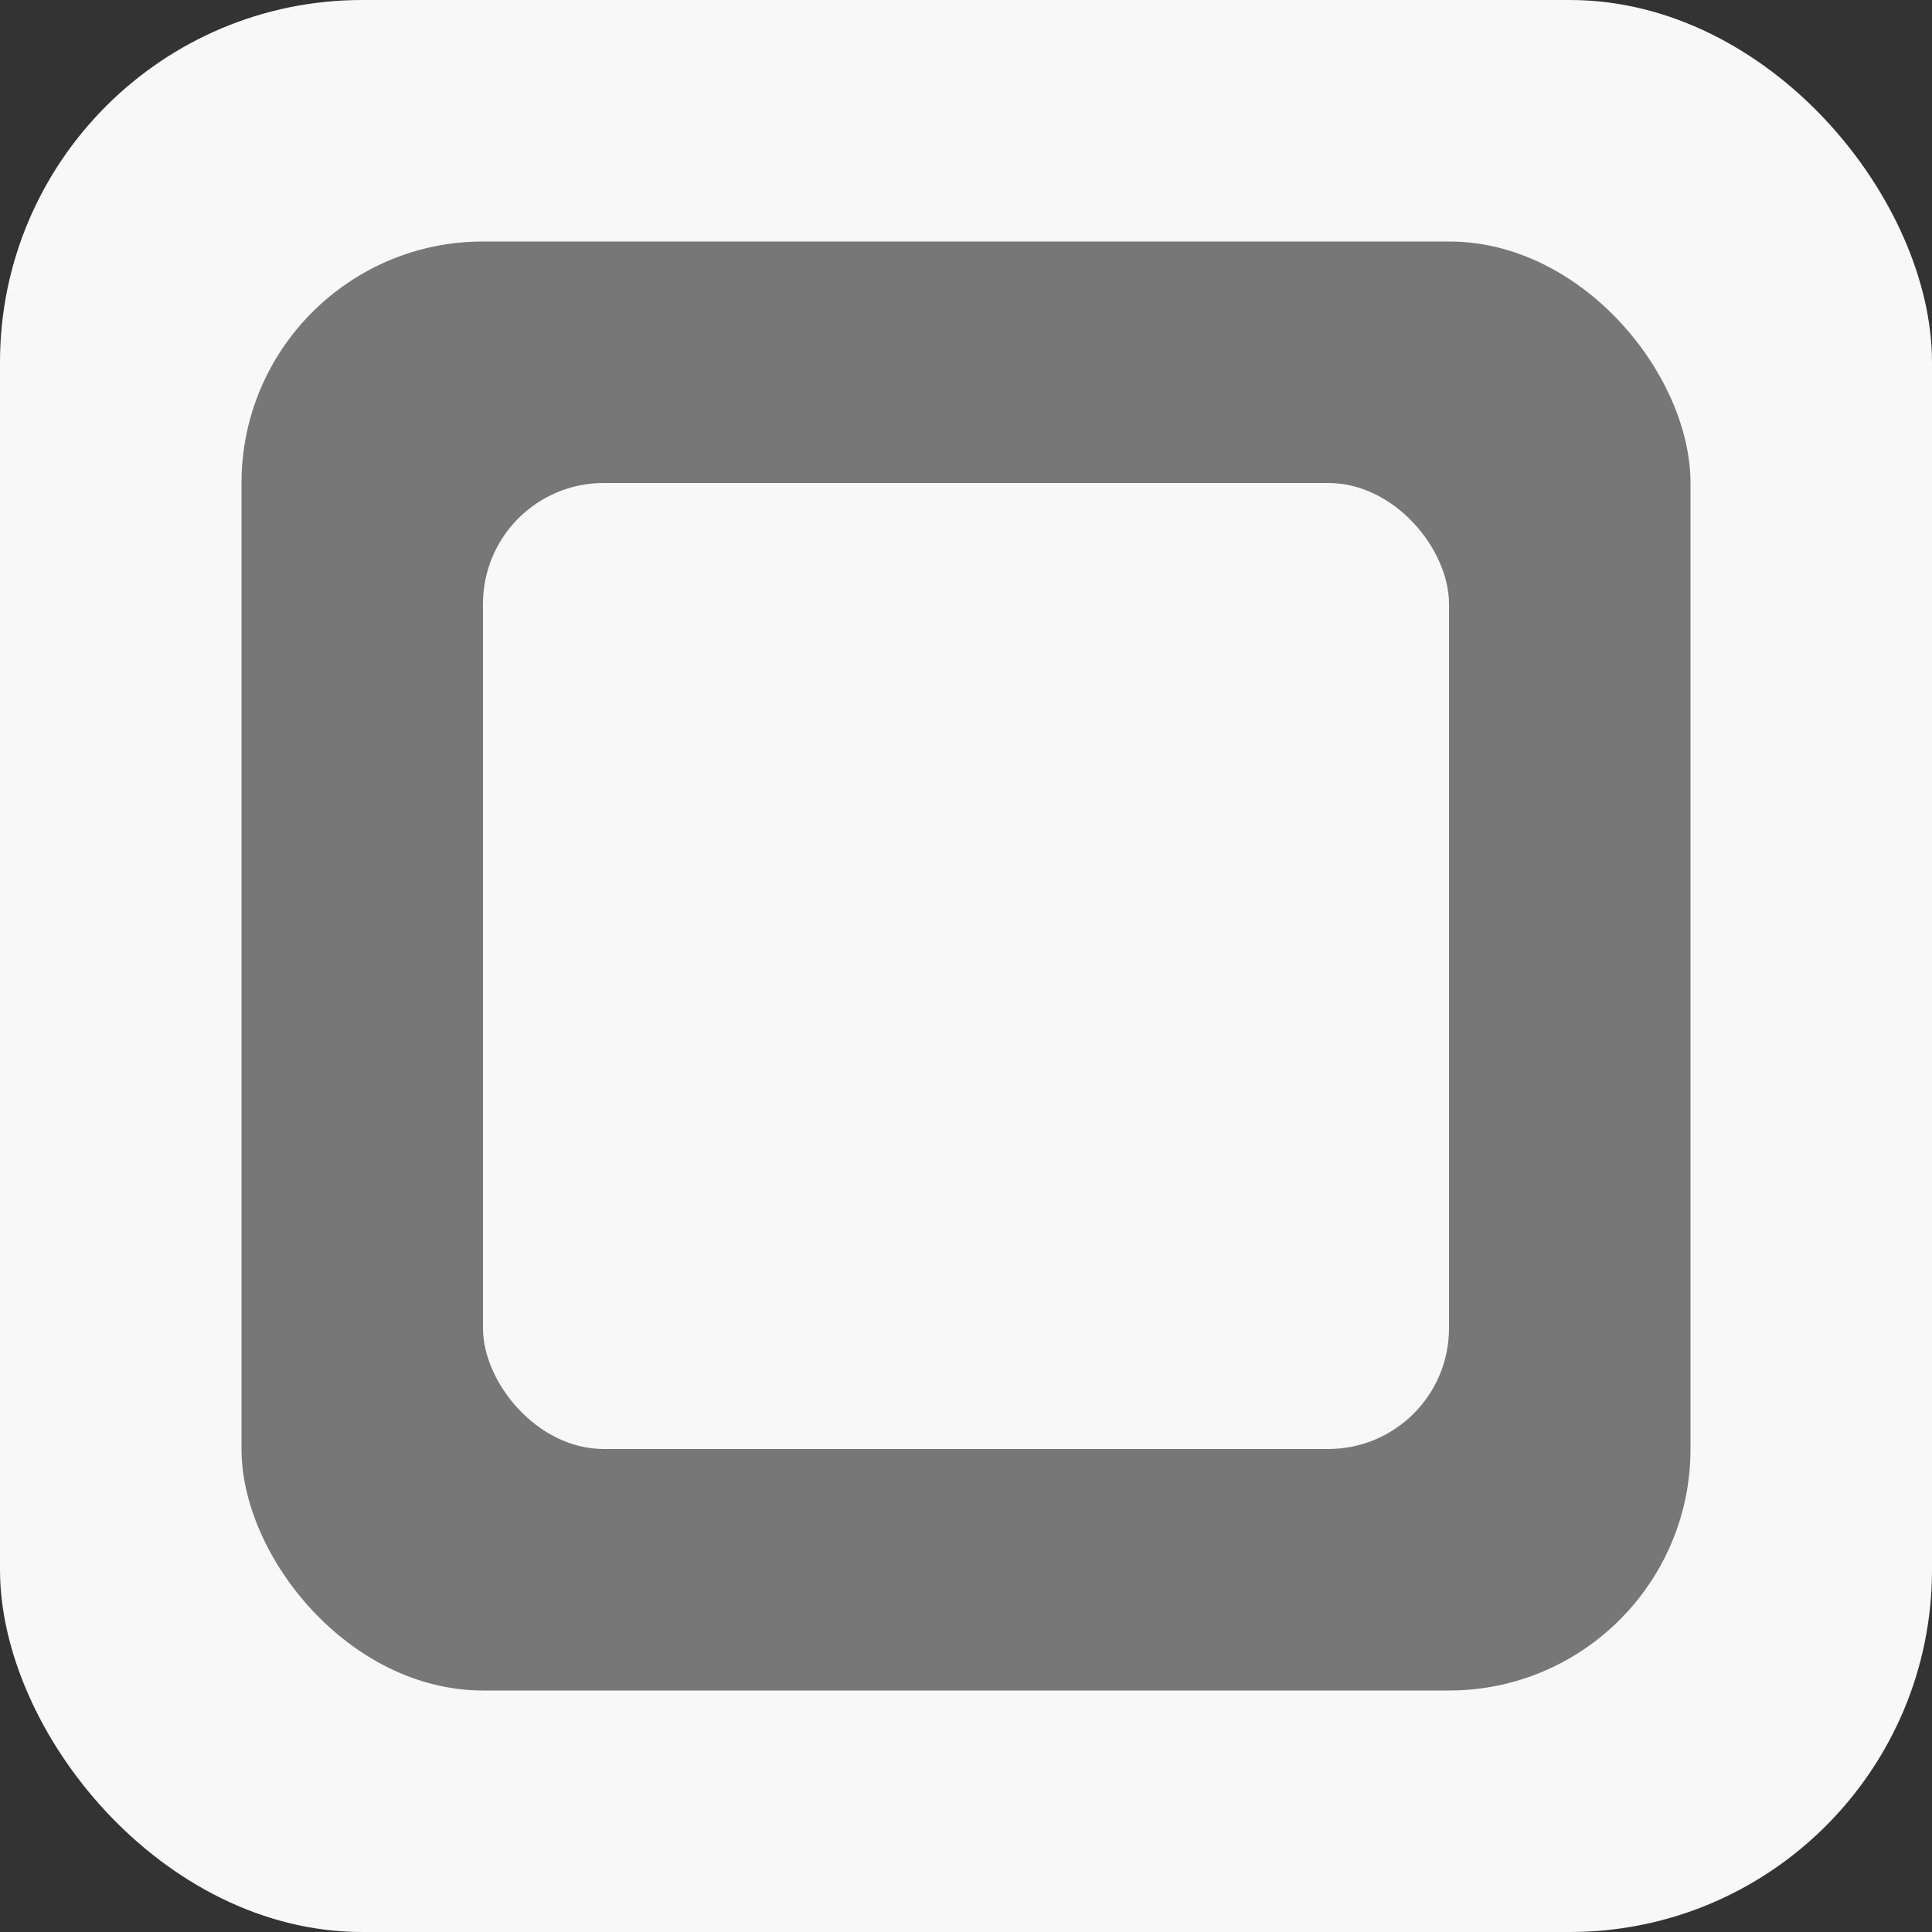
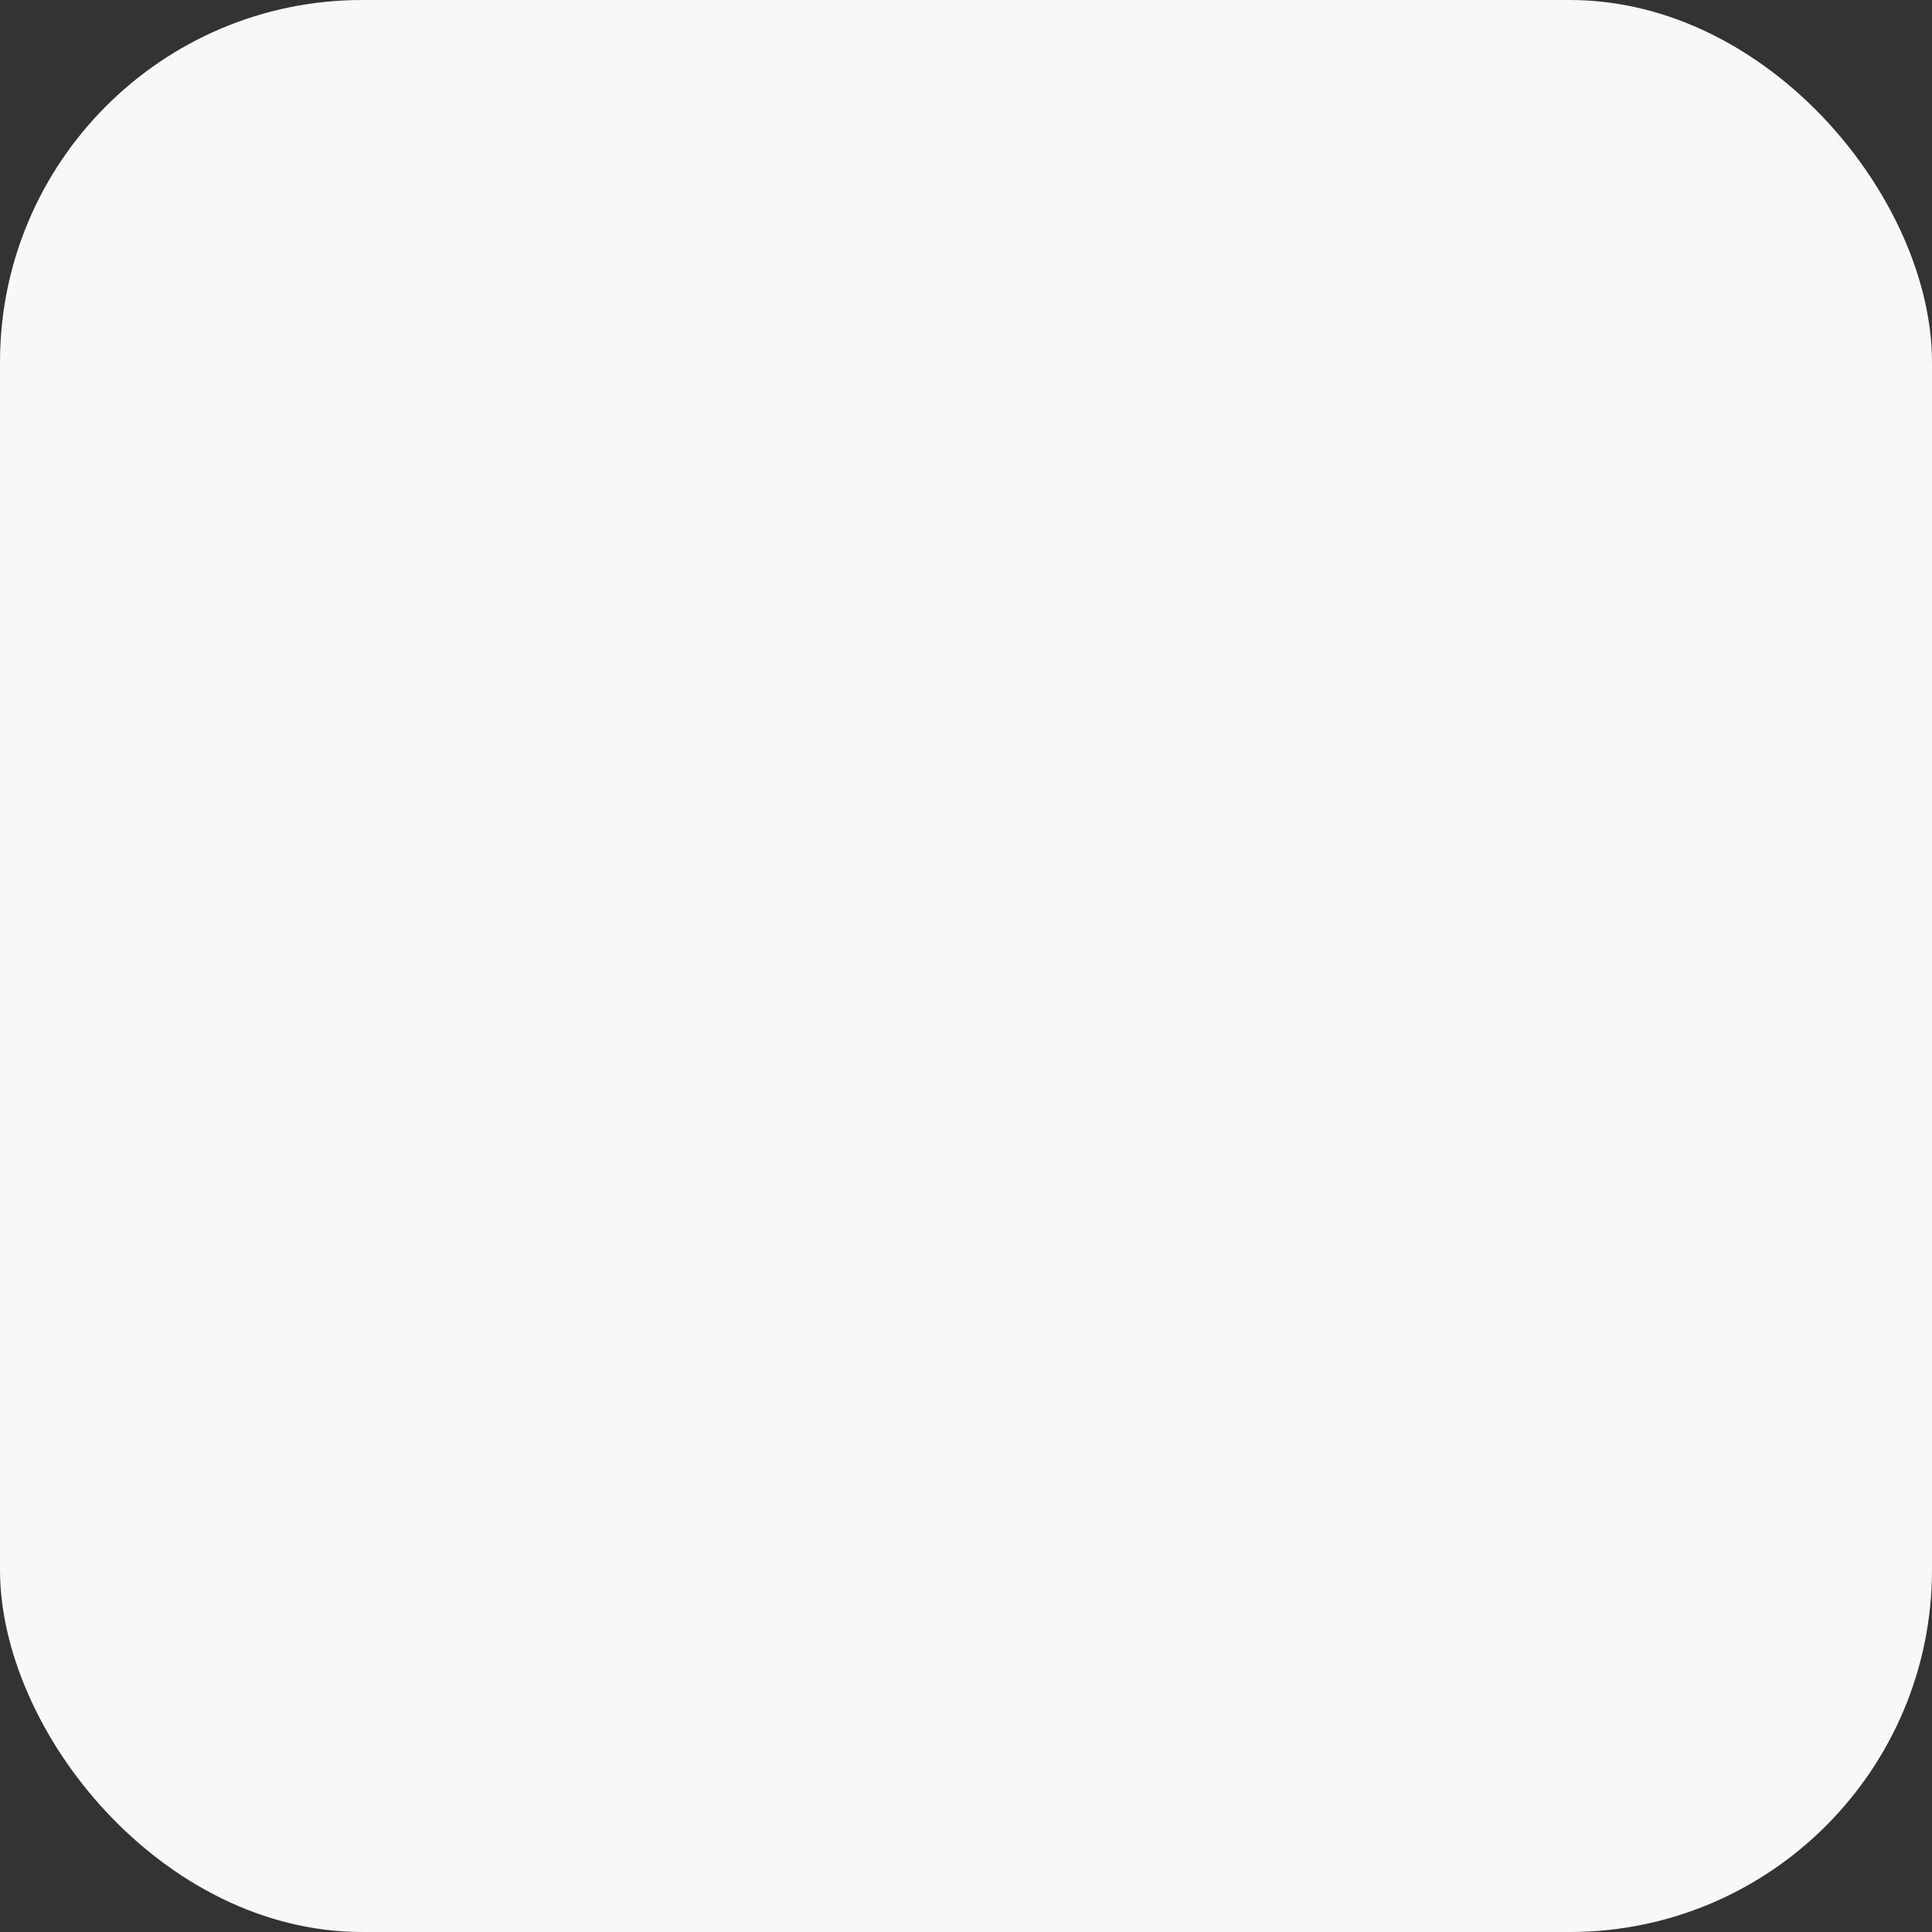
<svg xmlns="http://www.w3.org/2000/svg" width="32" height="32" viewBox="0 0 32 32" fill="none">
  <rect x="0" y="0" width="32" height="32" fill="#333333" stroke="none" />
  <rect width="32" height="32" rx="6" fill="#F8F8F8" />
-   <rect x="4" y="4" width="24" height="24" rx="4" fill="#777777" />
-   <rect x="8" y="8" width="16" height="16" rx="2" fill="#F8F8F8" />
</svg>